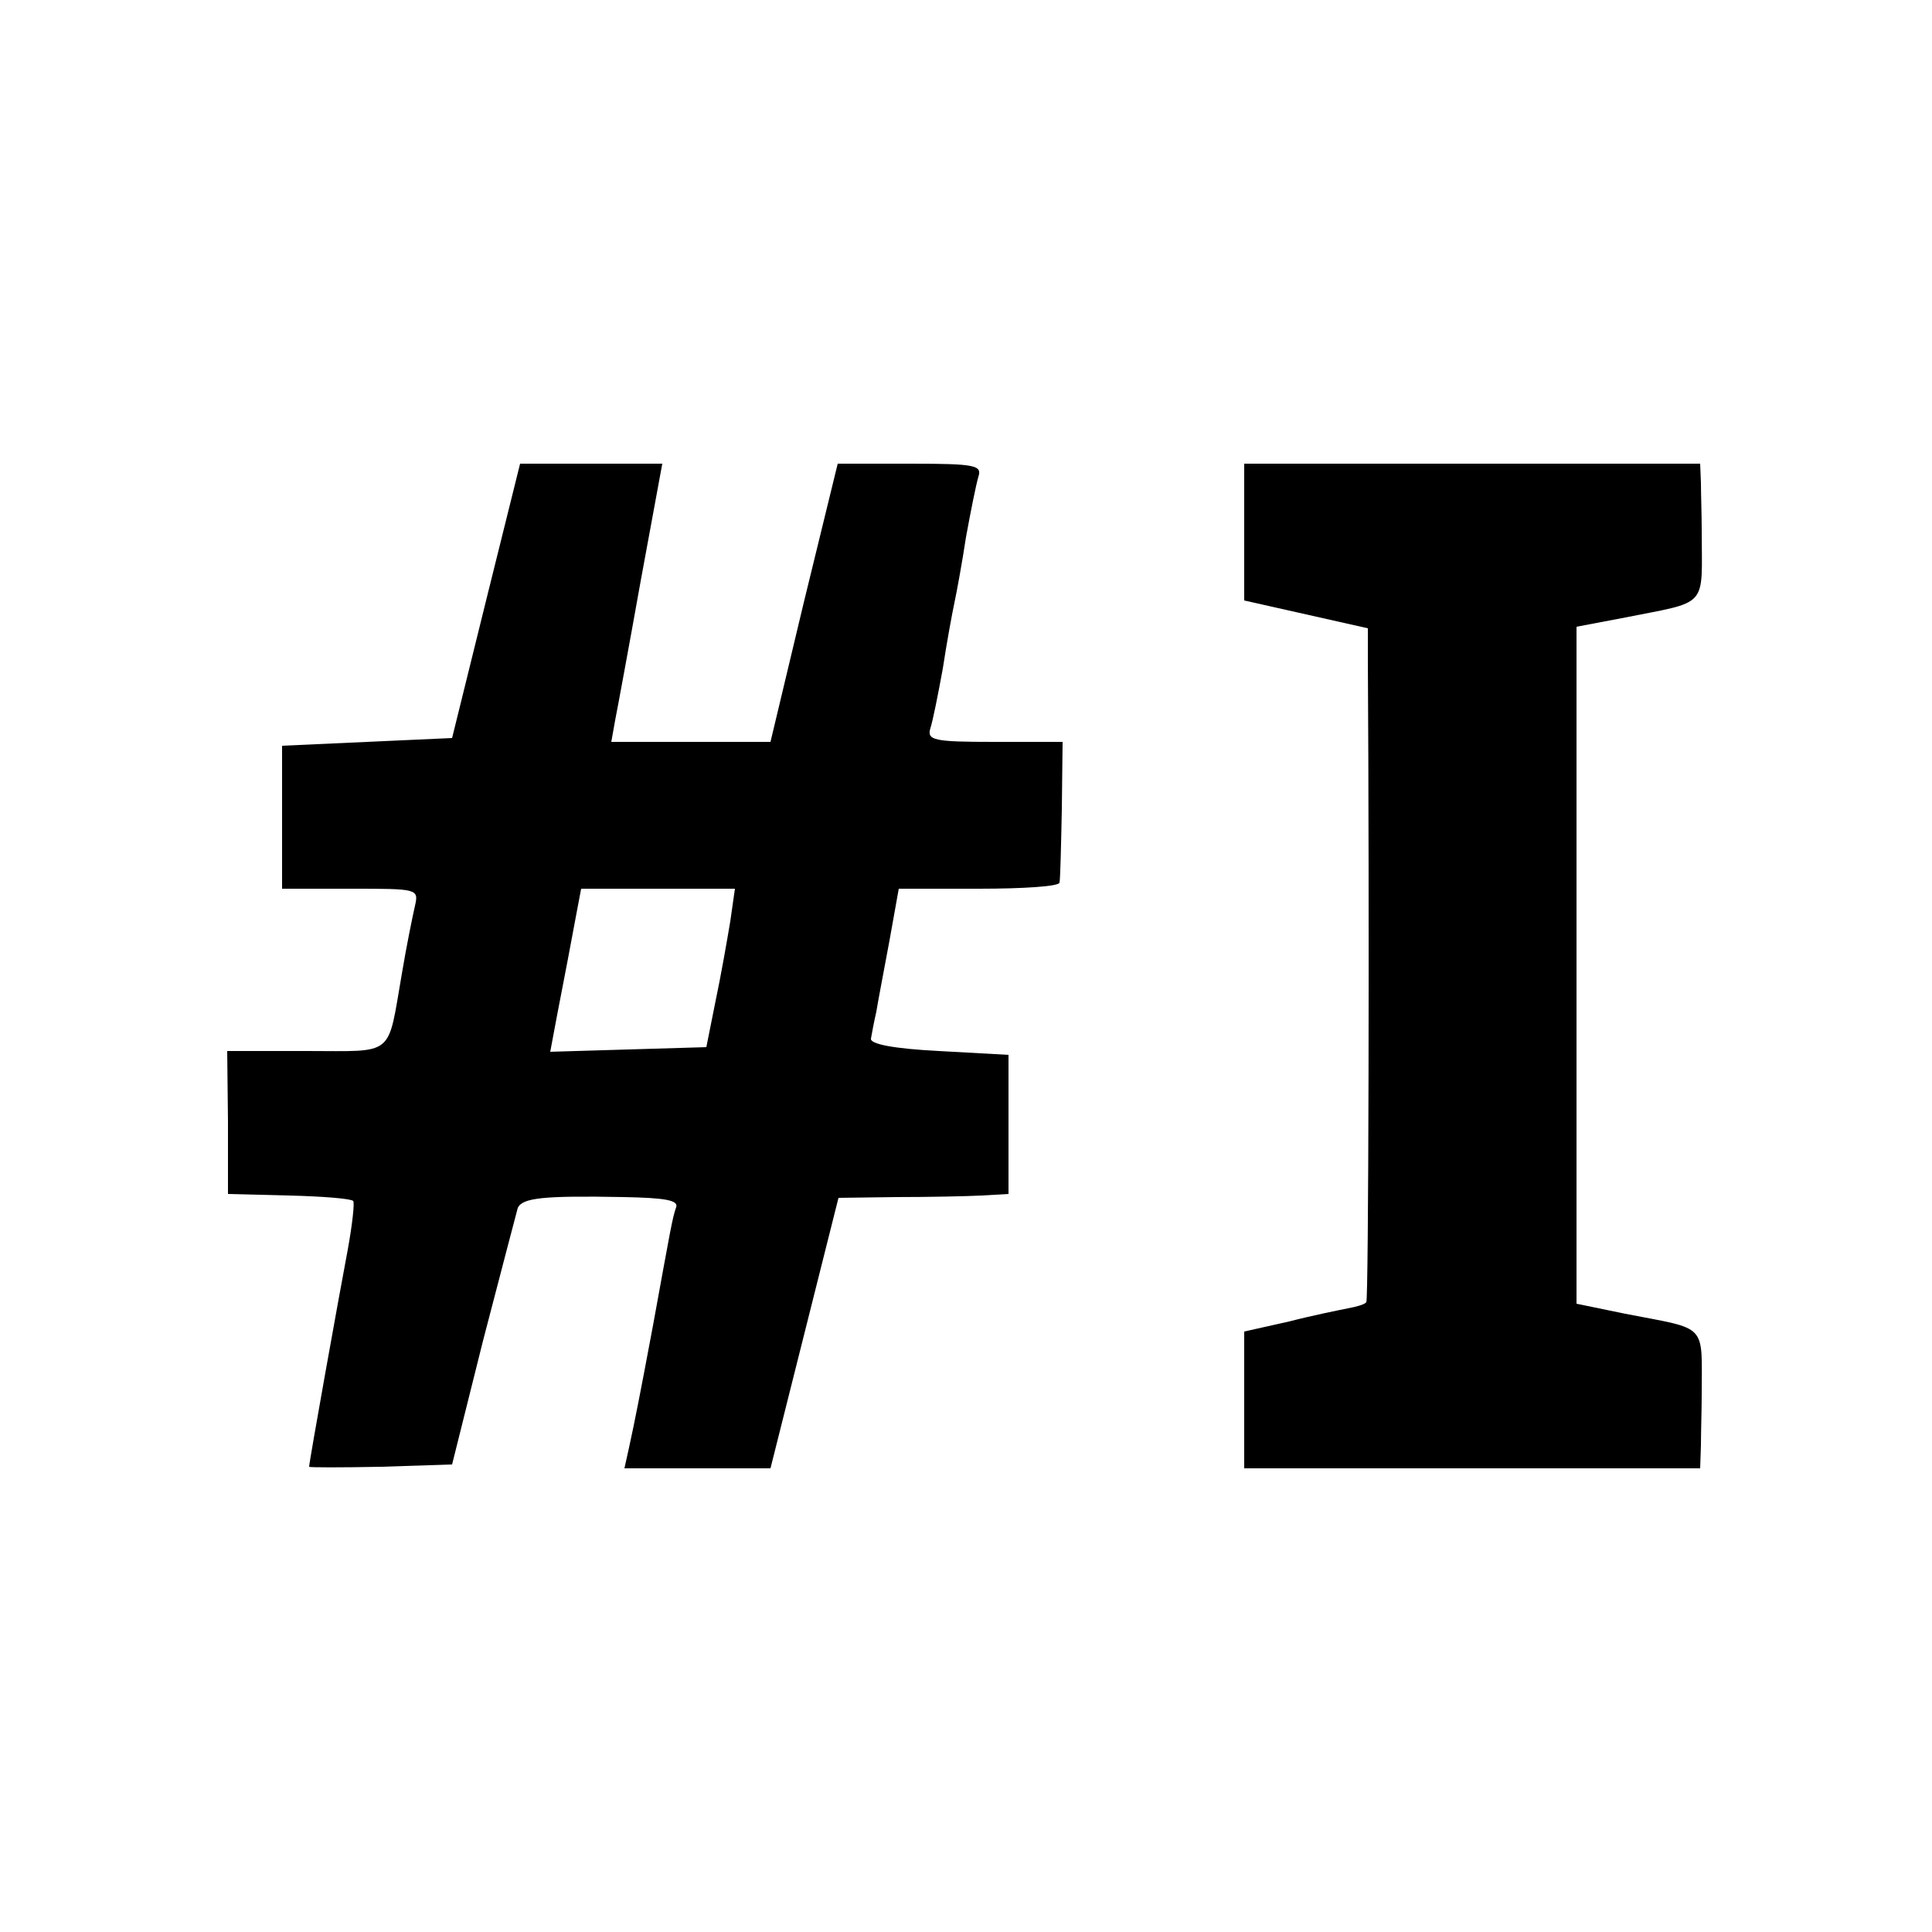
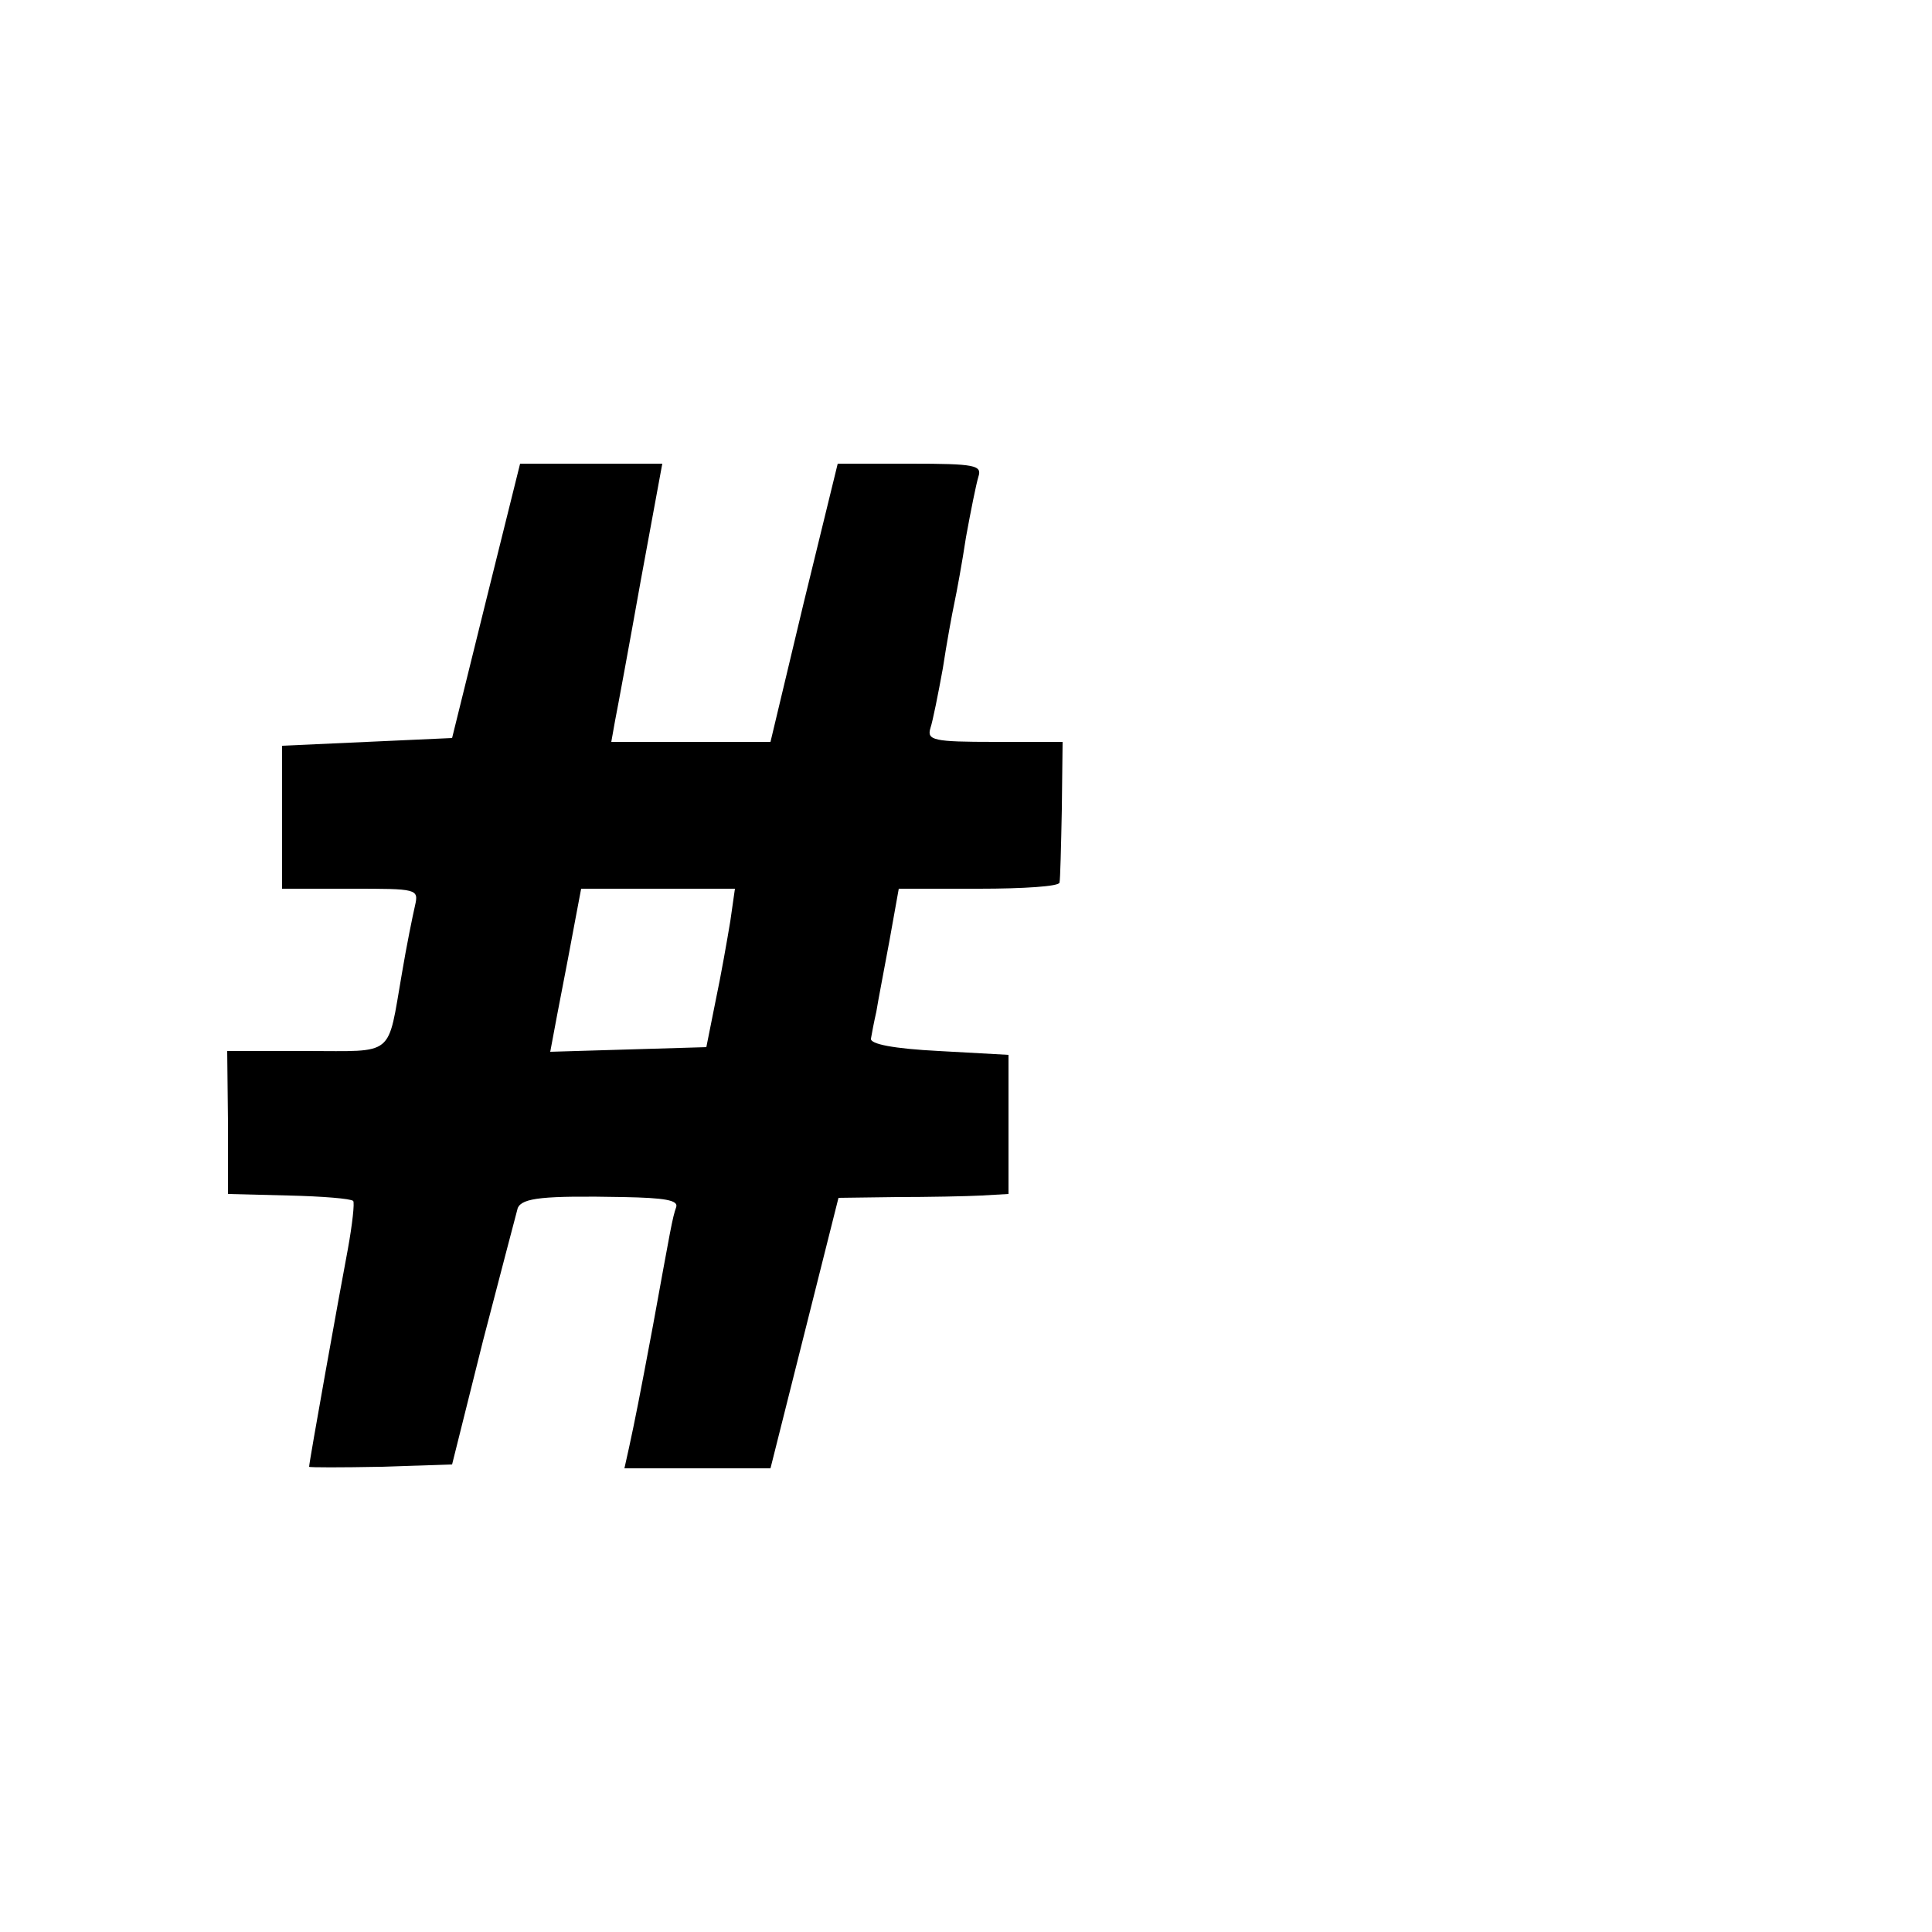
<svg xmlns="http://www.w3.org/2000/svg" version="1.0" width="250pt" height="250pt" viewBox="0 0 250 250" preserveAspectRatio="xMidYMid meet">
  <g transform="translate(0,250) scale(0.1,-0.1)" fill="#000000" stroke="none">
    <path d="M629 1723 l-44 -178 -110 -5 -110 -5 0 -92 0 -93 89 0 c86 0 88 0 83 -22 -3 -13 -11 -52 -17 -88 -19 -109 -8 -100 -123 -100 l-103 0 1 -92 0 -93 79 -2 c43 -1 80 -4 83 -7 2 -2 -1 -30 -7 -63 -11 -58 -50 -275 -50 -281 0 -1 42 -1 93 0 l92 3 40 160 c23 88 43 165 45 172 6 13 33 16 137 14 53 -1 71 -4 68 -13 -5 -14 -7 -27 -30 -153 -18 -96 -23 -121 -31 -158 l-6 -27 94 0 95 0 44 175 44 175 75 1 c41 0 91 1 110 2 l35 2 0 90 0 90 -90 5 c-59 3 -89 9 -88 16 1 6 4 22 7 35 2 13 10 54 17 92 l12 67 104 0 c57 0 104 3 104 8 1 4 2 46 3 95 l1 87 -88 0 c-79 0 -88 2 -83 18 3 9 10 44 16 77 5 33 12 71 15 85 3 14 10 52 15 85 6 33 13 68 16 78 5 15 -4 17 -88 17 l-94 0 -44 -180 -43 -180 -103 0 -103 0 5 28 c3 15 18 96 33 180 l28 152 -92 0 -92 0 -44 -177z m316 -415 c-4 -24 -12 -70 -19 -103 l-12 -60 -101 -3 -101 -3 9 48 c13 67 16 83 24 126 l7 37 100 0 99 0 -6 -42z" />
-     <path d="M1610 1812 l0 -89 80 -18 80 -18 0 -41 c2 -324 1 -828 -2 -831 -2 -3 -13 -6 -24 -8 -10 -2 -45 -9 -76 -17 l-58 -13 0 -89 0 -88 295 0 295 0 1 30 c0 17 1 46 1 65 0 94 9 84 -99 105 l-63 13 0 438 0 438 58 11 c115 23 104 11 104 115 0 19 -1 46 -1 60 l-1 25 -295 0 -295 0 0 -88z" />
  </g>
</svg>